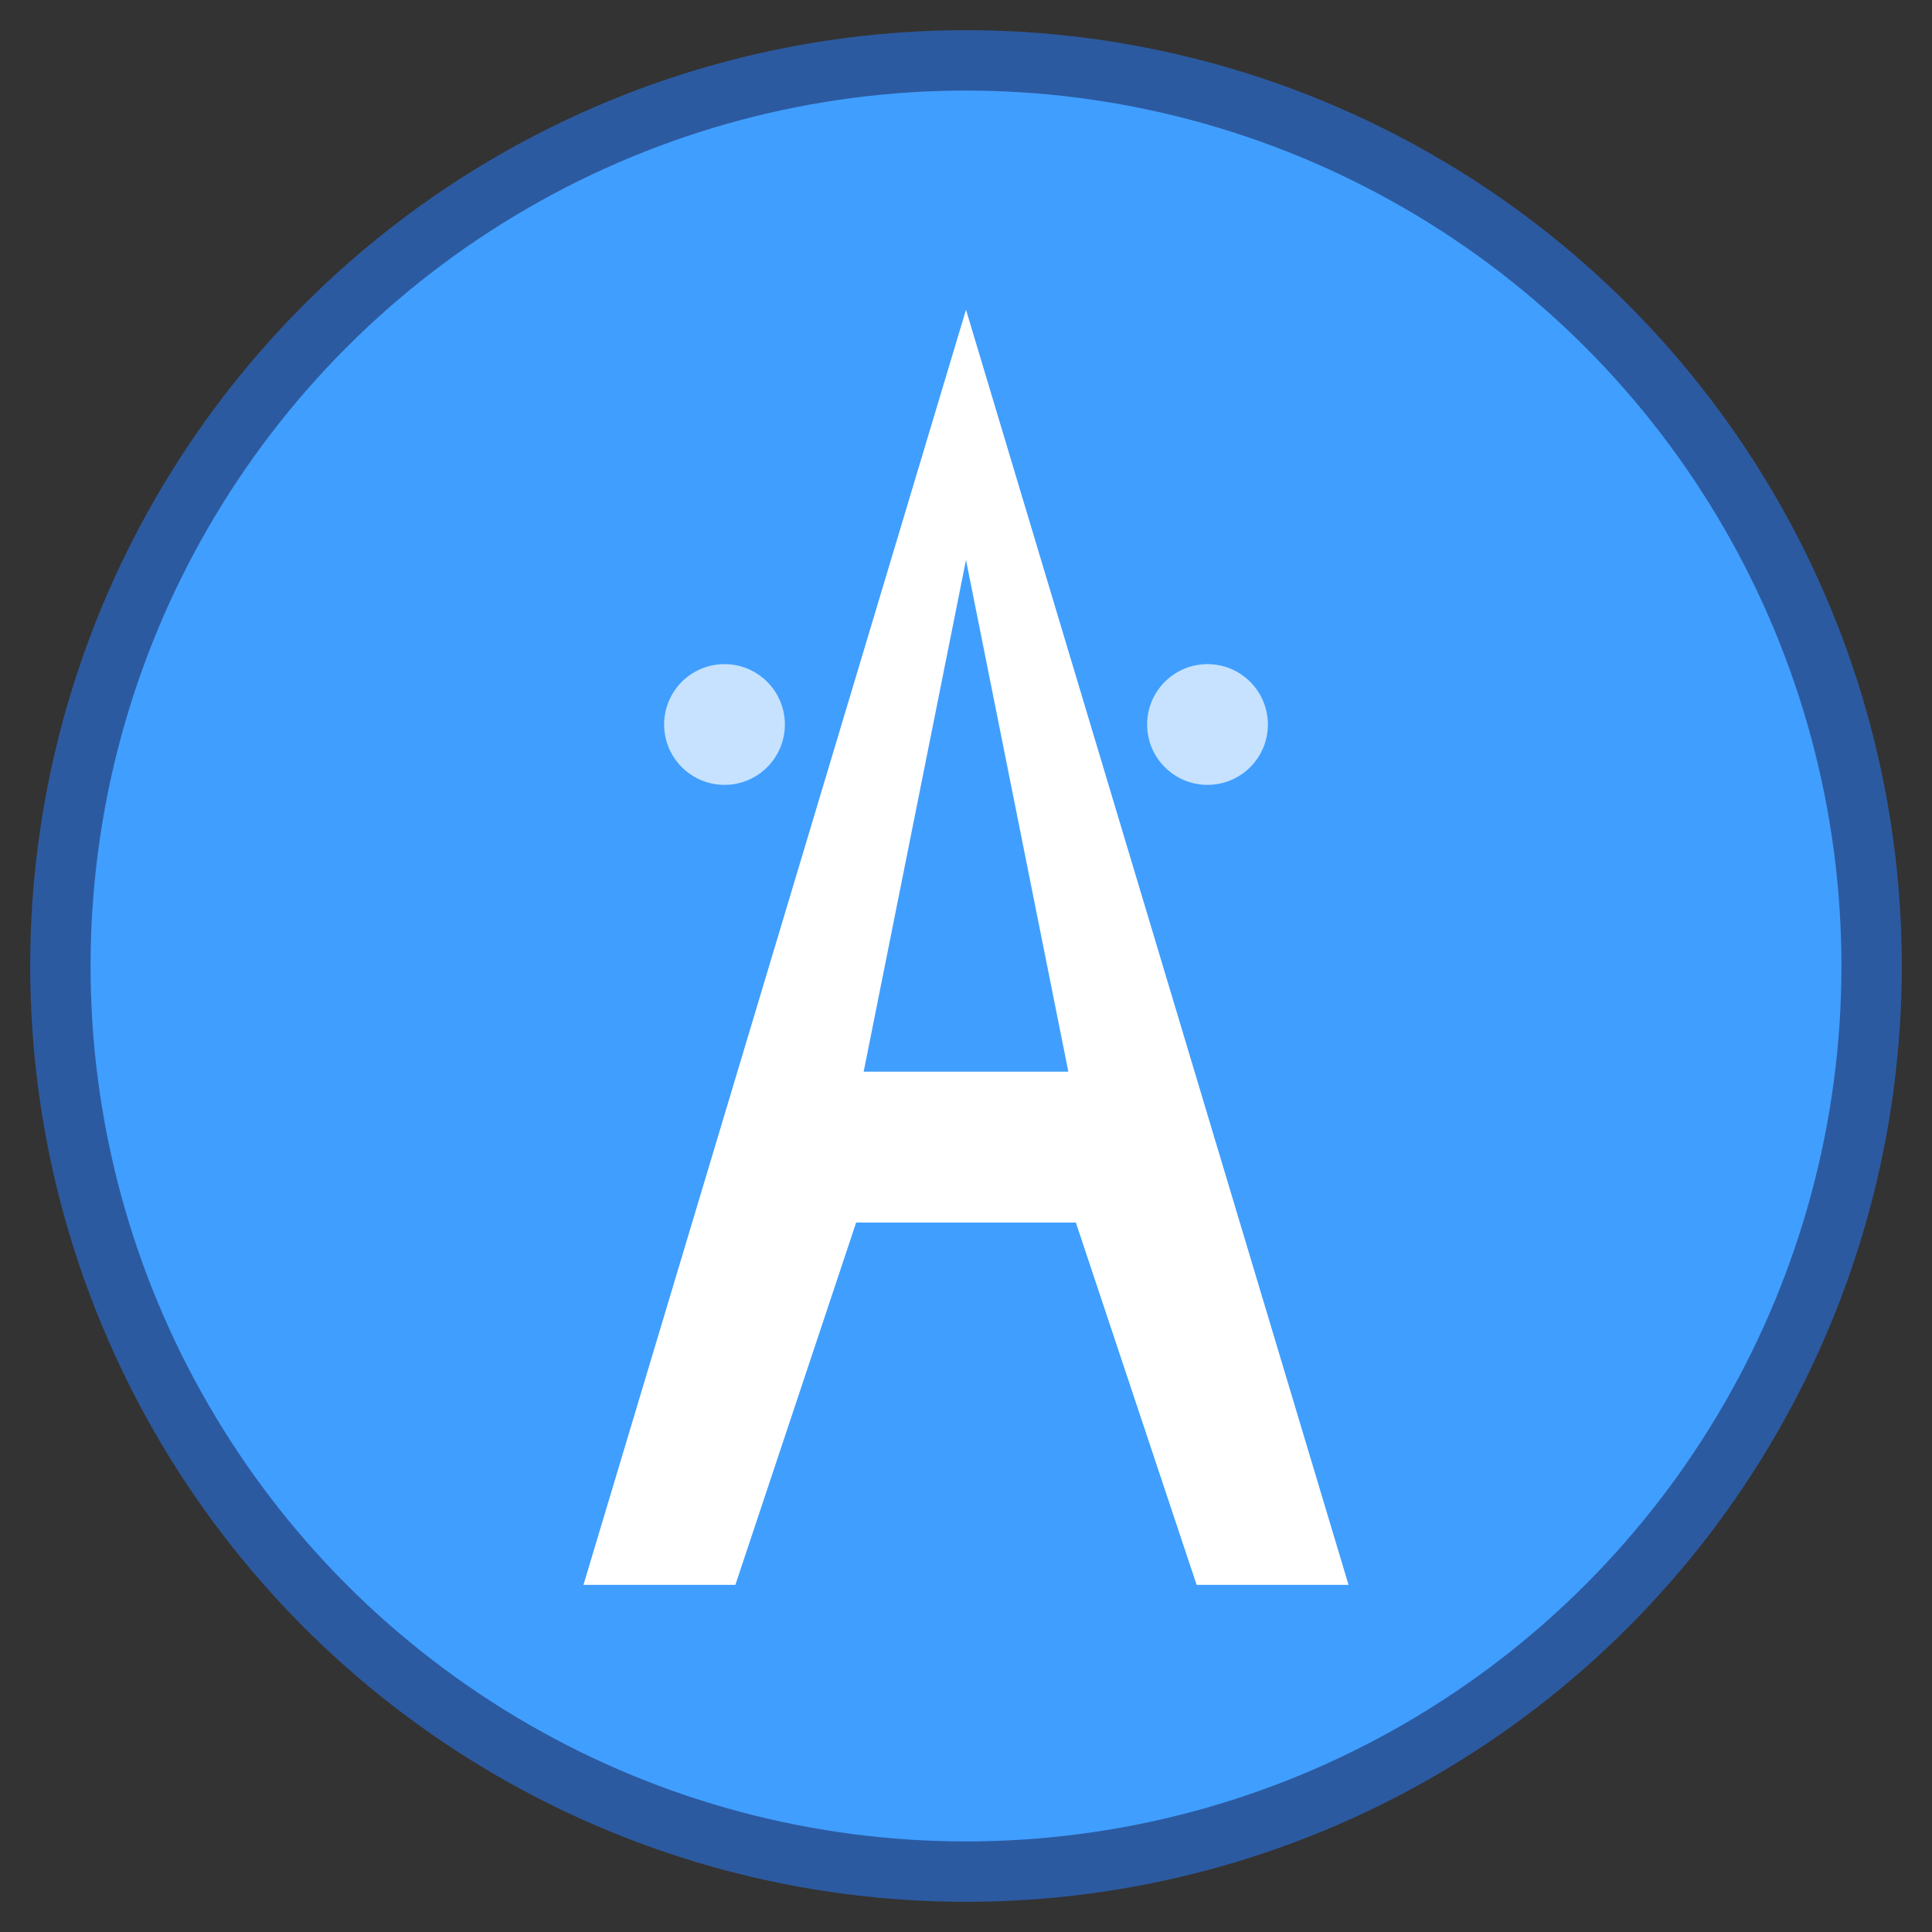
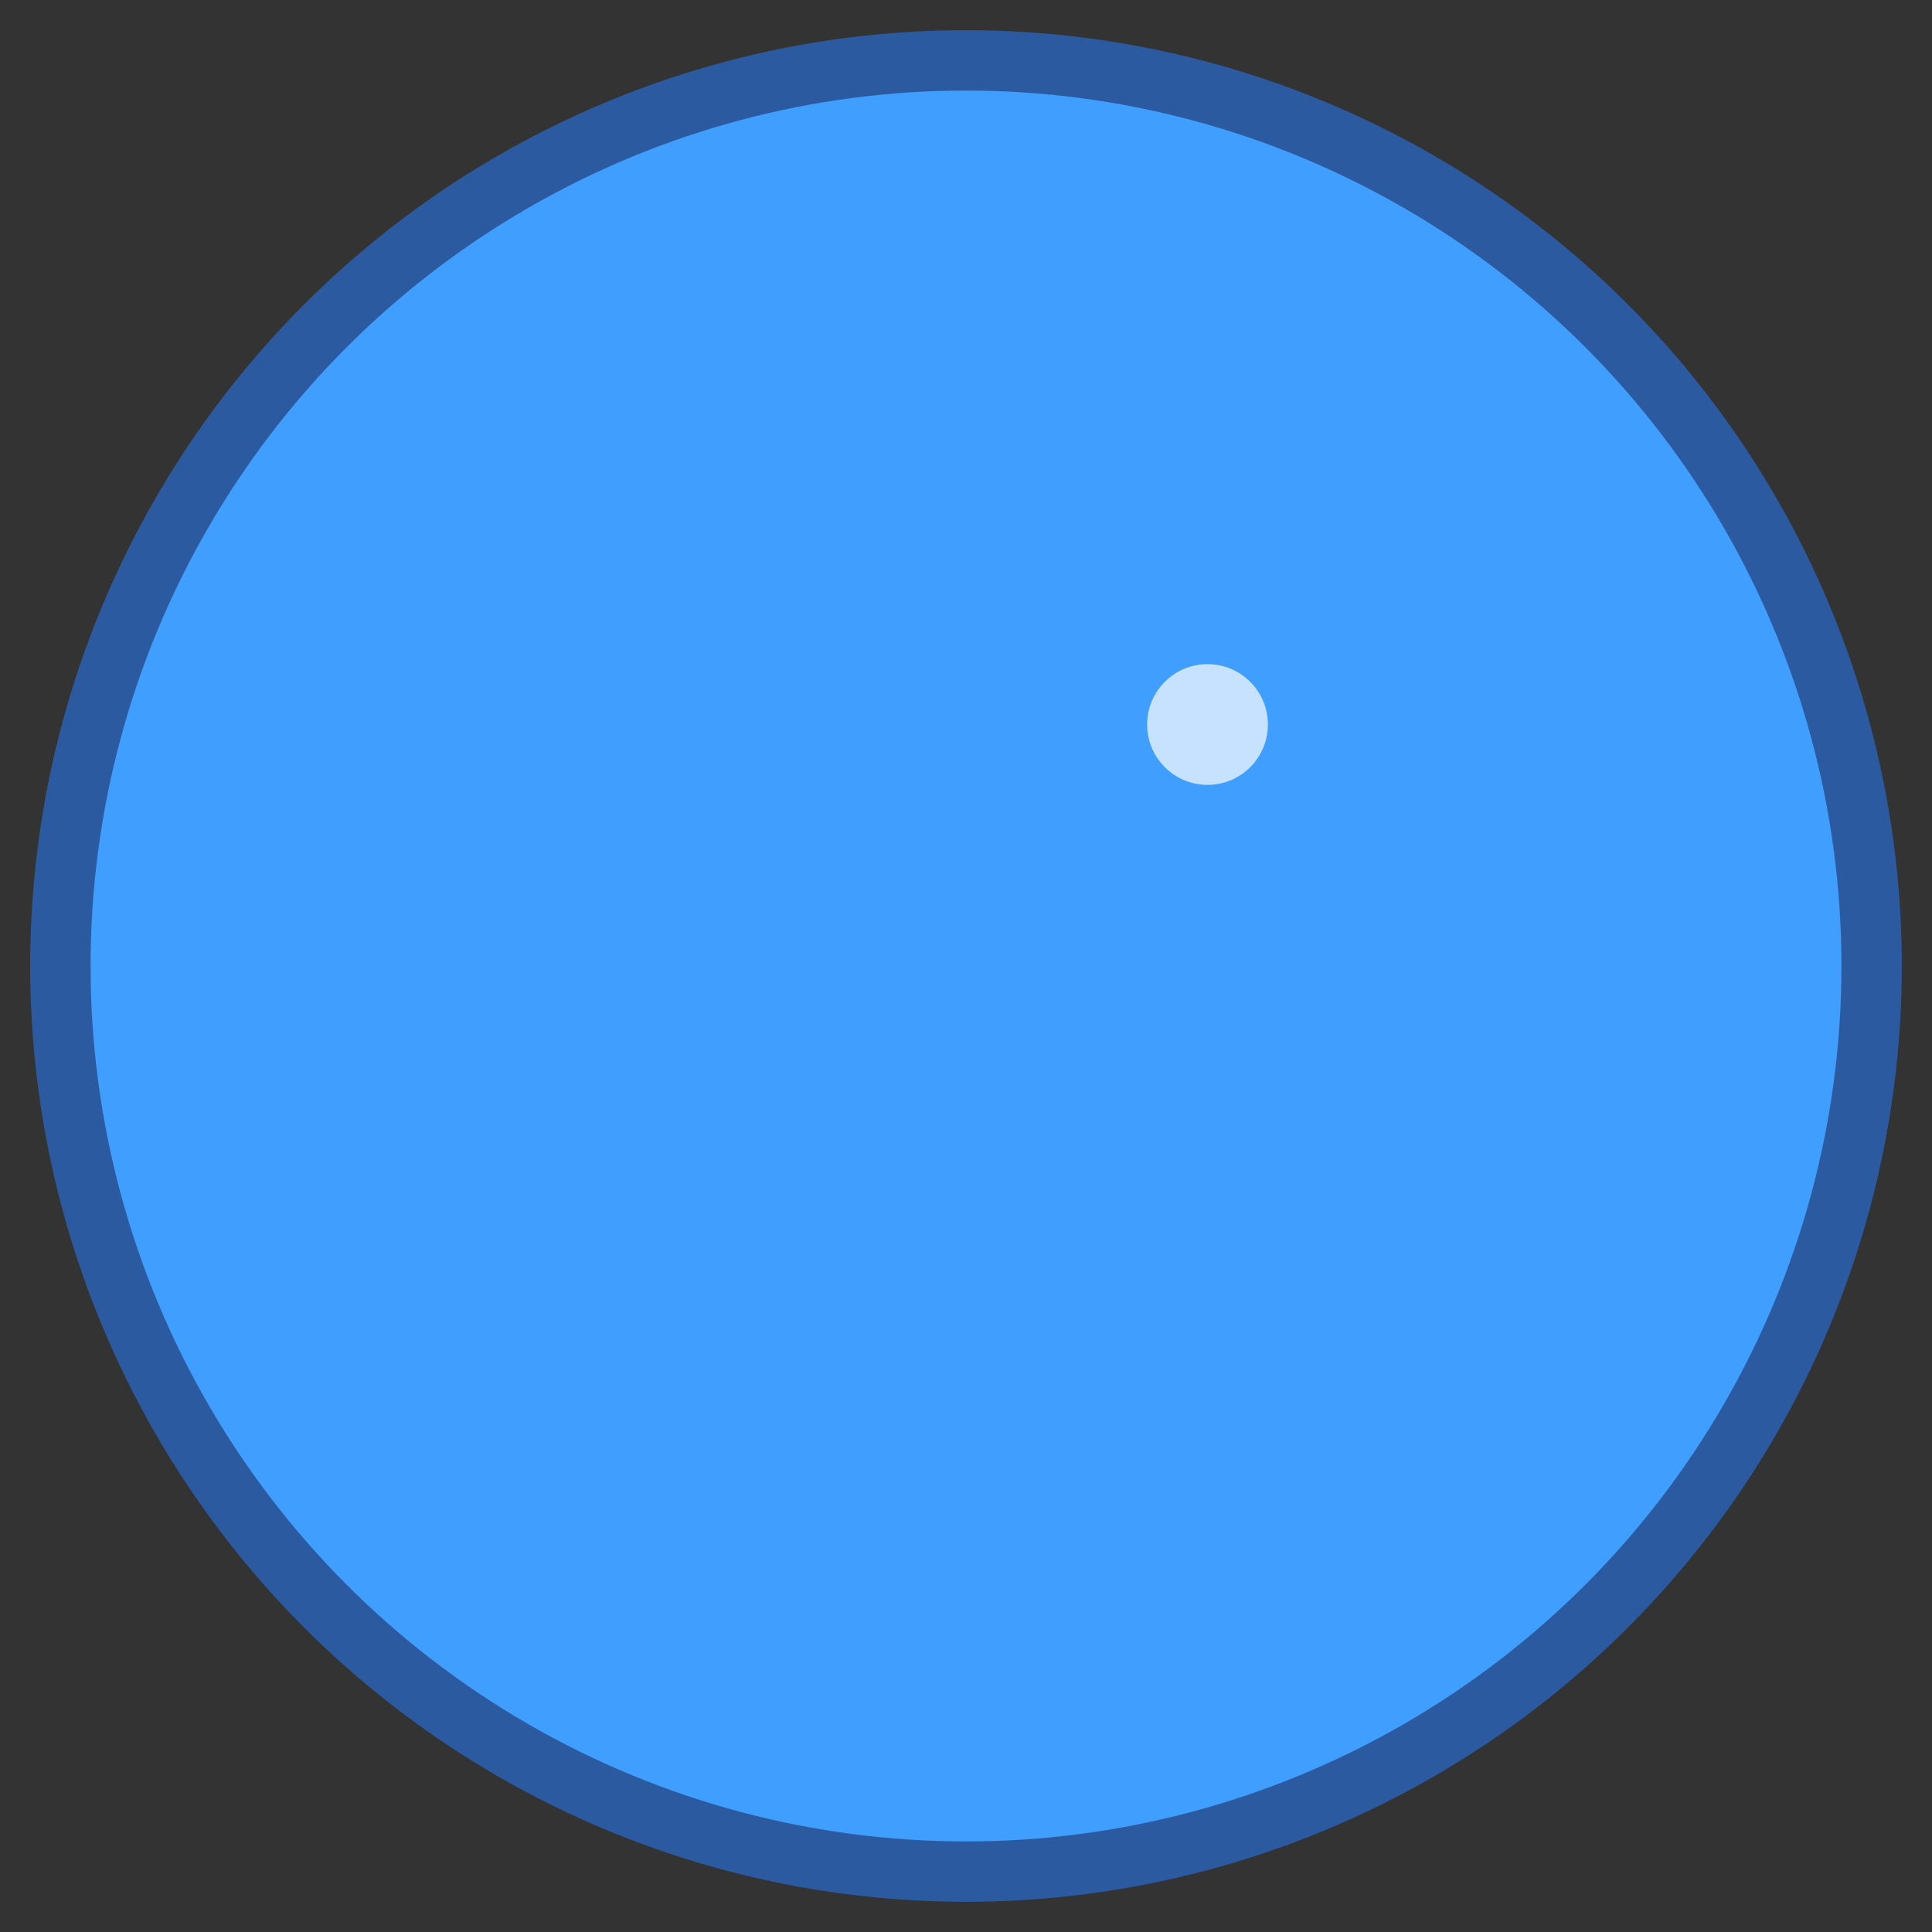
<svg xmlns="http://www.w3.org/2000/svg" viewBox="0 0 32 32" width="32" height="32">
  <rect x="0" y="0" width="32" height="32" fill="#333333" stroke="none" />
  <circle cx="16" cy="16" r="15" fill="#409eff" stroke="#2c5aa0" stroke-width="1" />
-   <path d="M16 6 L22 26 L20 26 L18 20 L14 20 L12 26 L10 26 Z M16 8 L14 18 L18 18 Z" fill="white" stroke="white" stroke-width="0.5" />
-   <circle cx="12" cy="12" r="1" fill="white" opacity="0.7" />
  <circle cx="20" cy="12" r="1" fill="white" opacity="0.7" />
</svg>